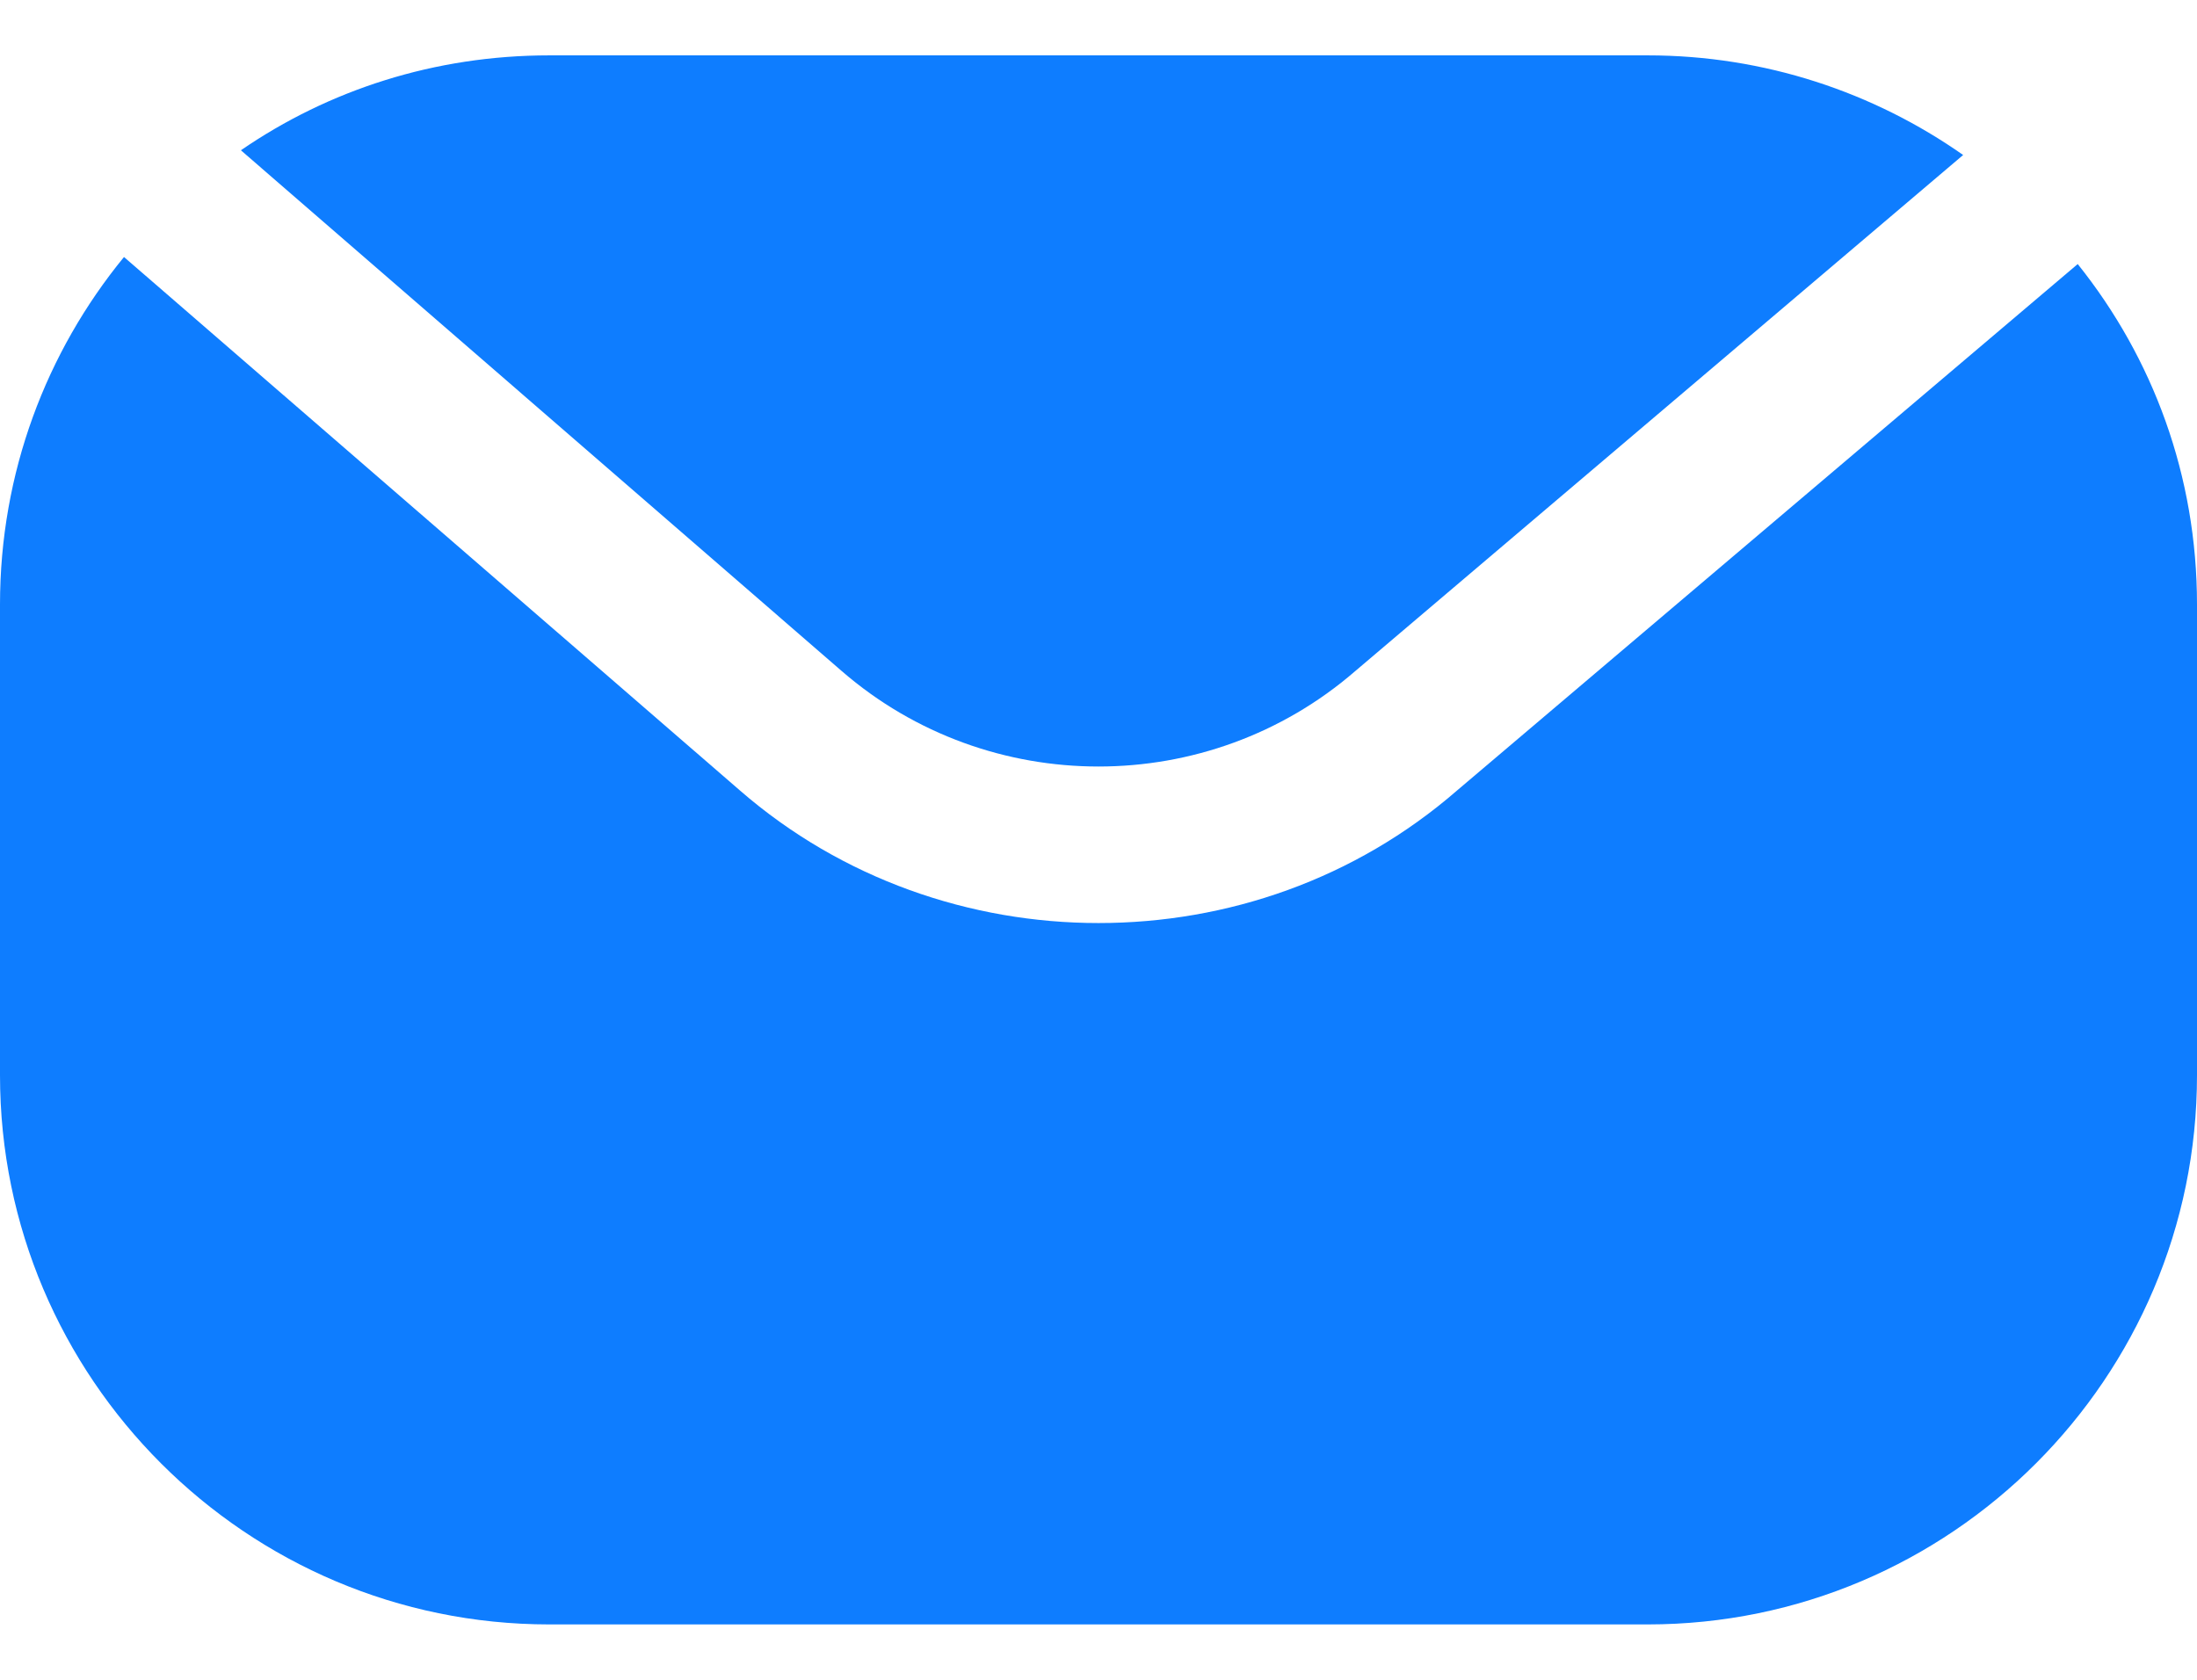
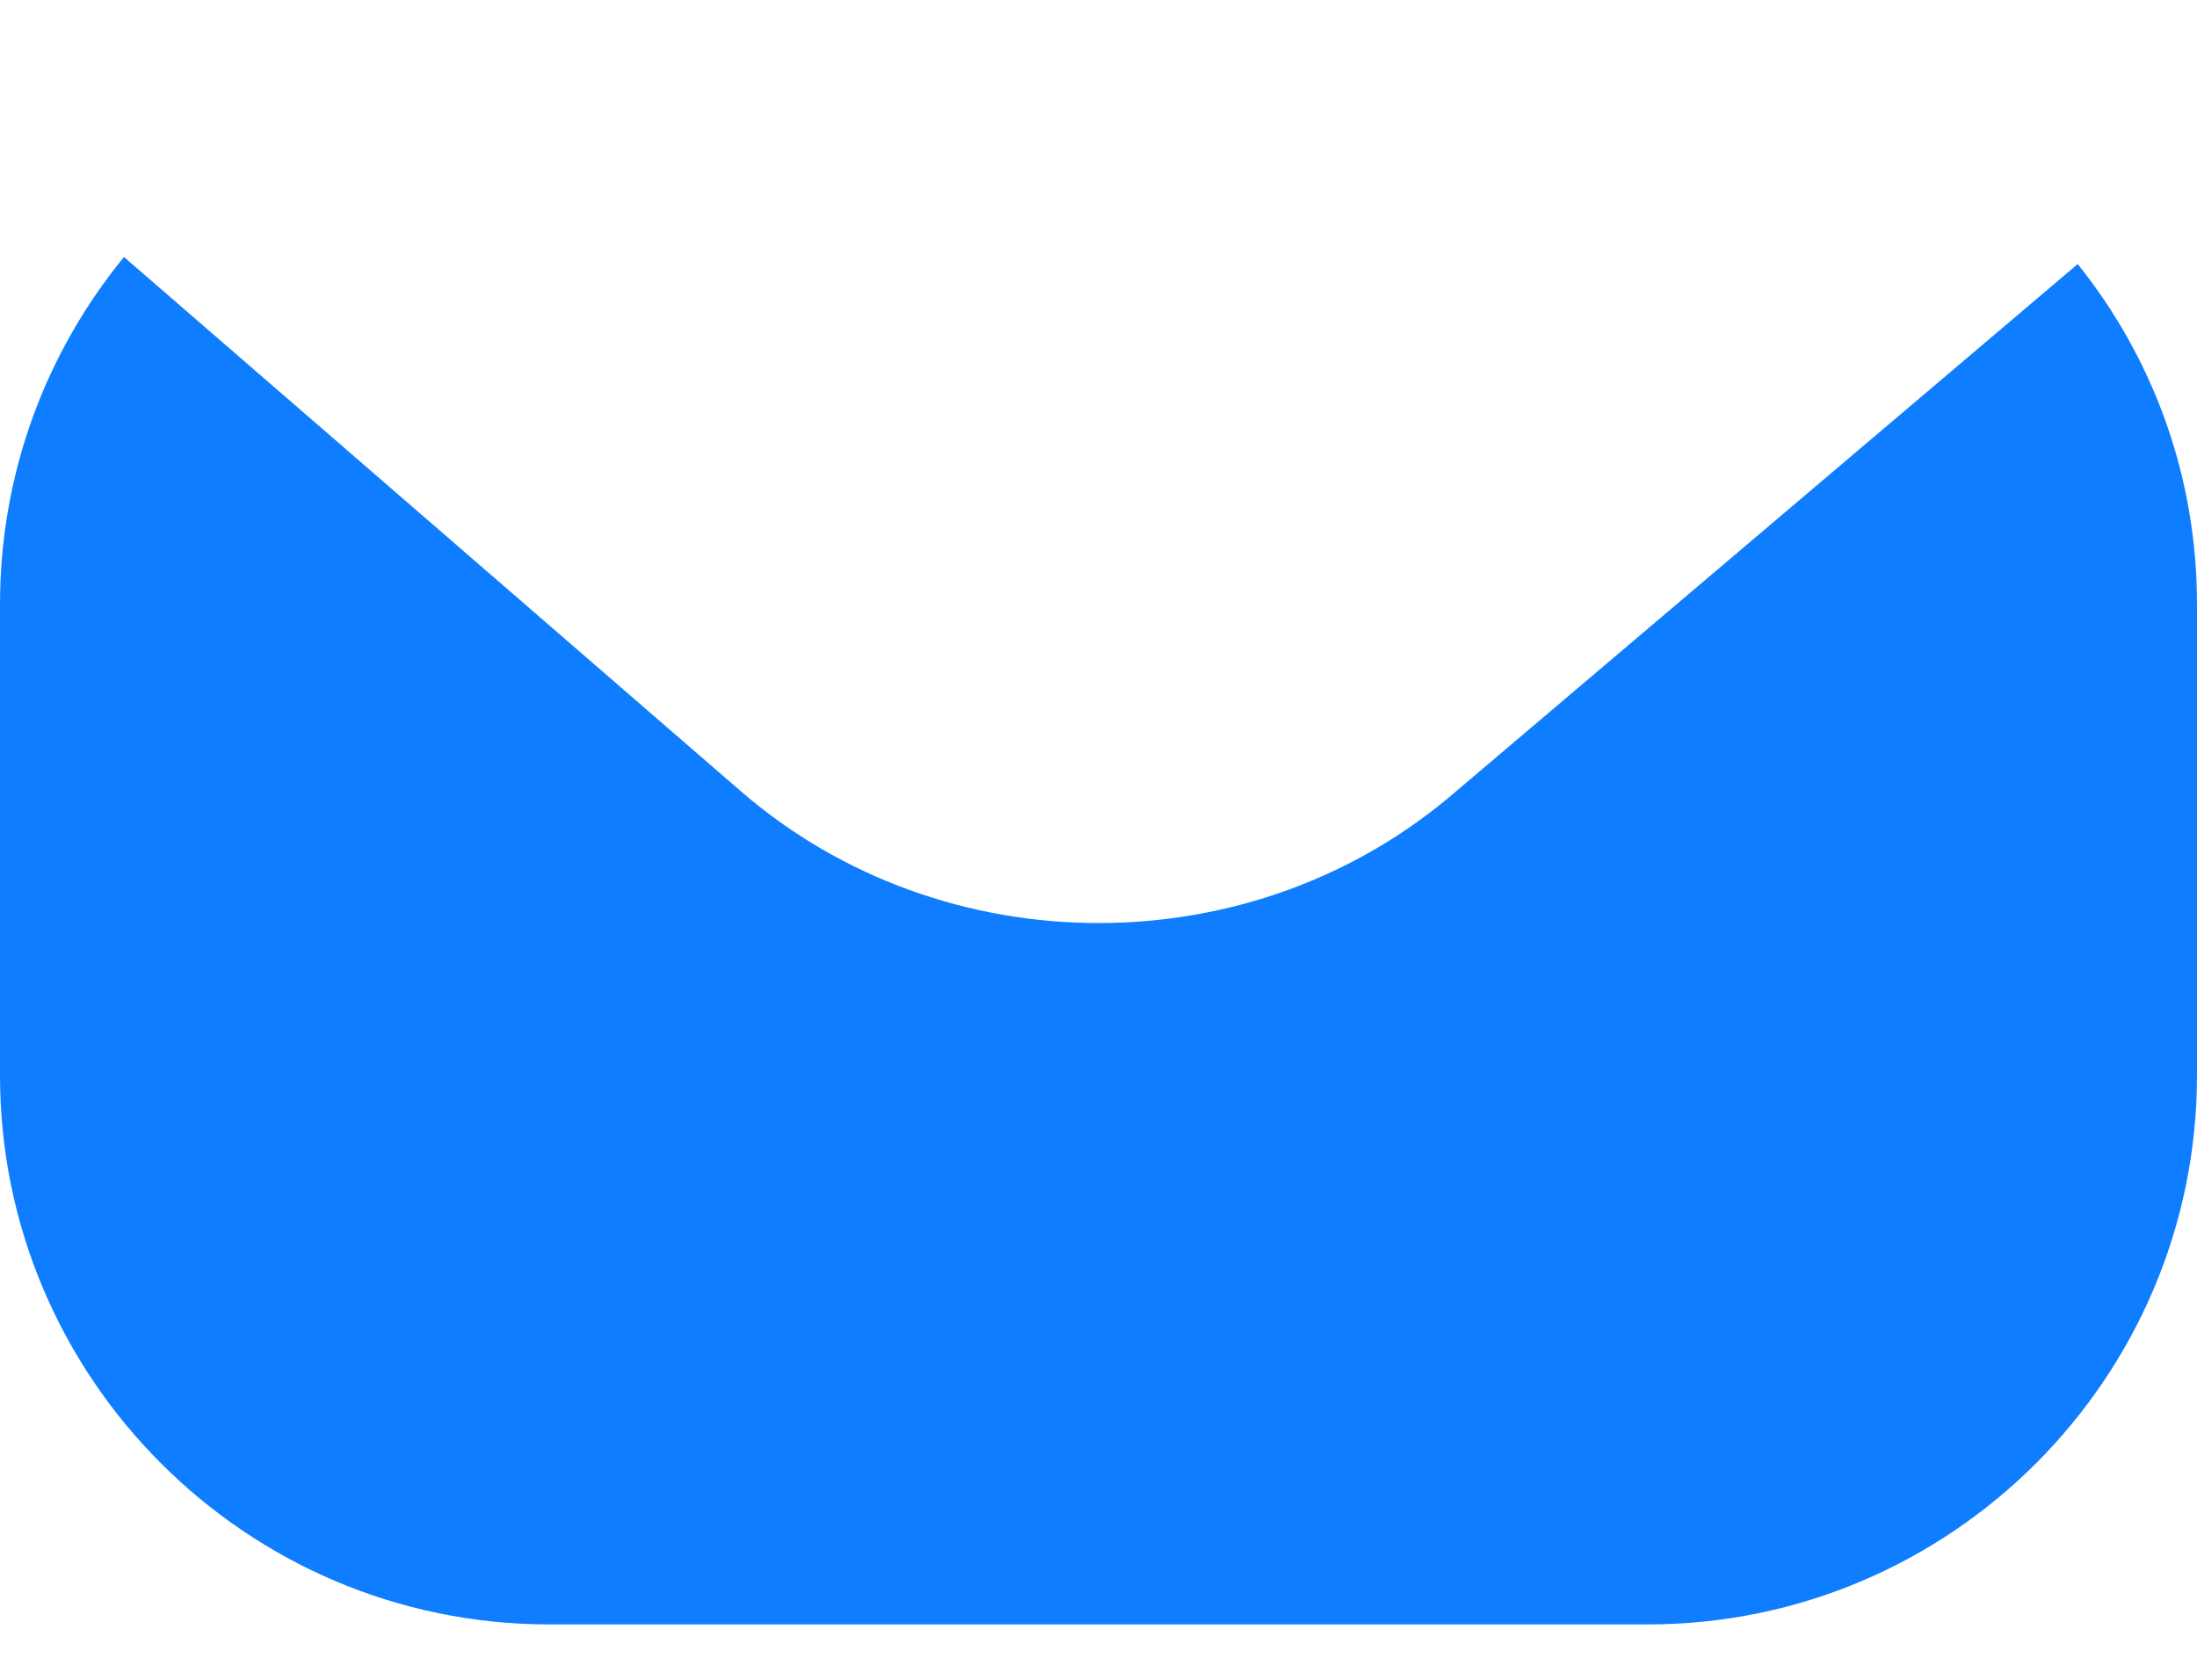
<svg xmlns="http://www.w3.org/2000/svg" width="34" height="26" viewBox="0 0 34 26" fill="none">
-   <path d="M13.029 10.389C15.3 12.356 18.7 12.356 20.971 10.389L30.381 2.399C28.997 1.428 27.309 0.857 25.5 0.857H8.5C6.727 0.857 5.088 1.391 3.728 2.326L13.029 10.389Z" fill="#0E7DFF" />
  <path d="M22.549 12.235C20.971 13.607 18.991 14.287 17 14.287C15.021 14.287 13.029 13.607 11.451 12.235L1.919 3.978C0.716 5.447 0 7.317 0 9.357V16.643C0 21.33 3.813 25.143 8.5 25.143H25.5C30.187 25.143 34 21.33 34 16.643V9.357C34 7.366 33.32 5.544 32.154 4.087L22.549 12.235Z" fill="#0E7DFF" />
</svg>